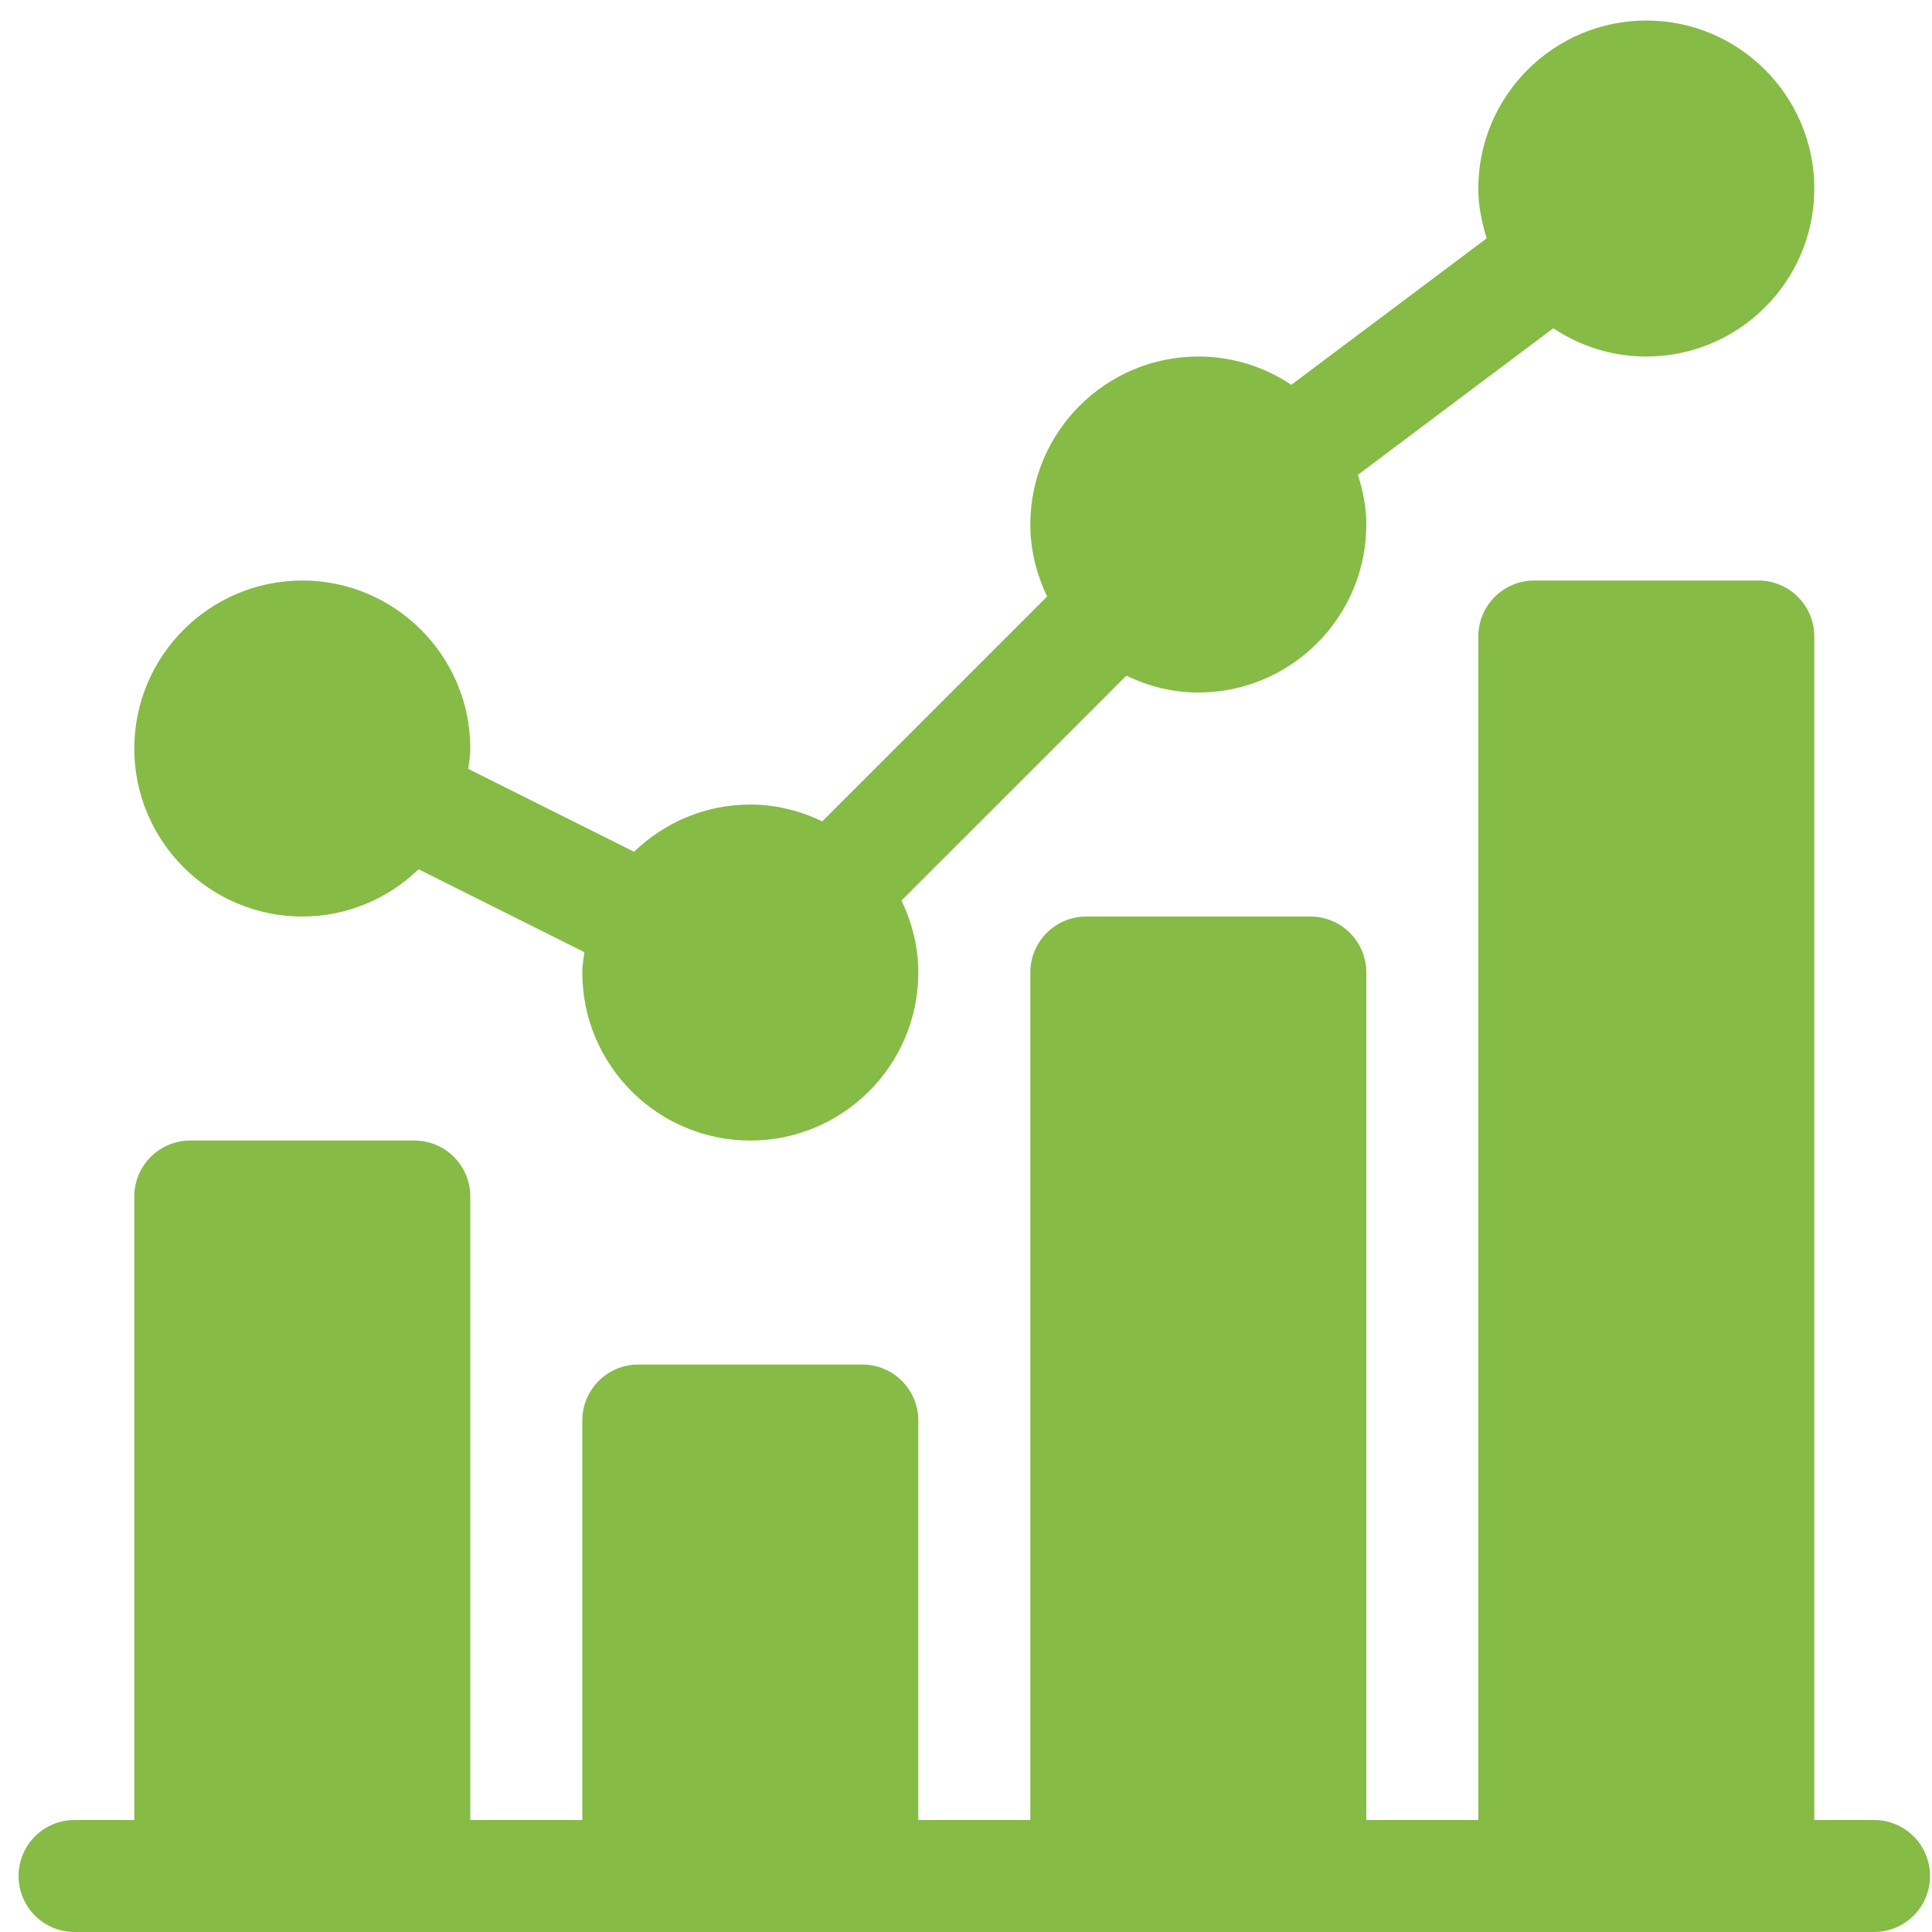
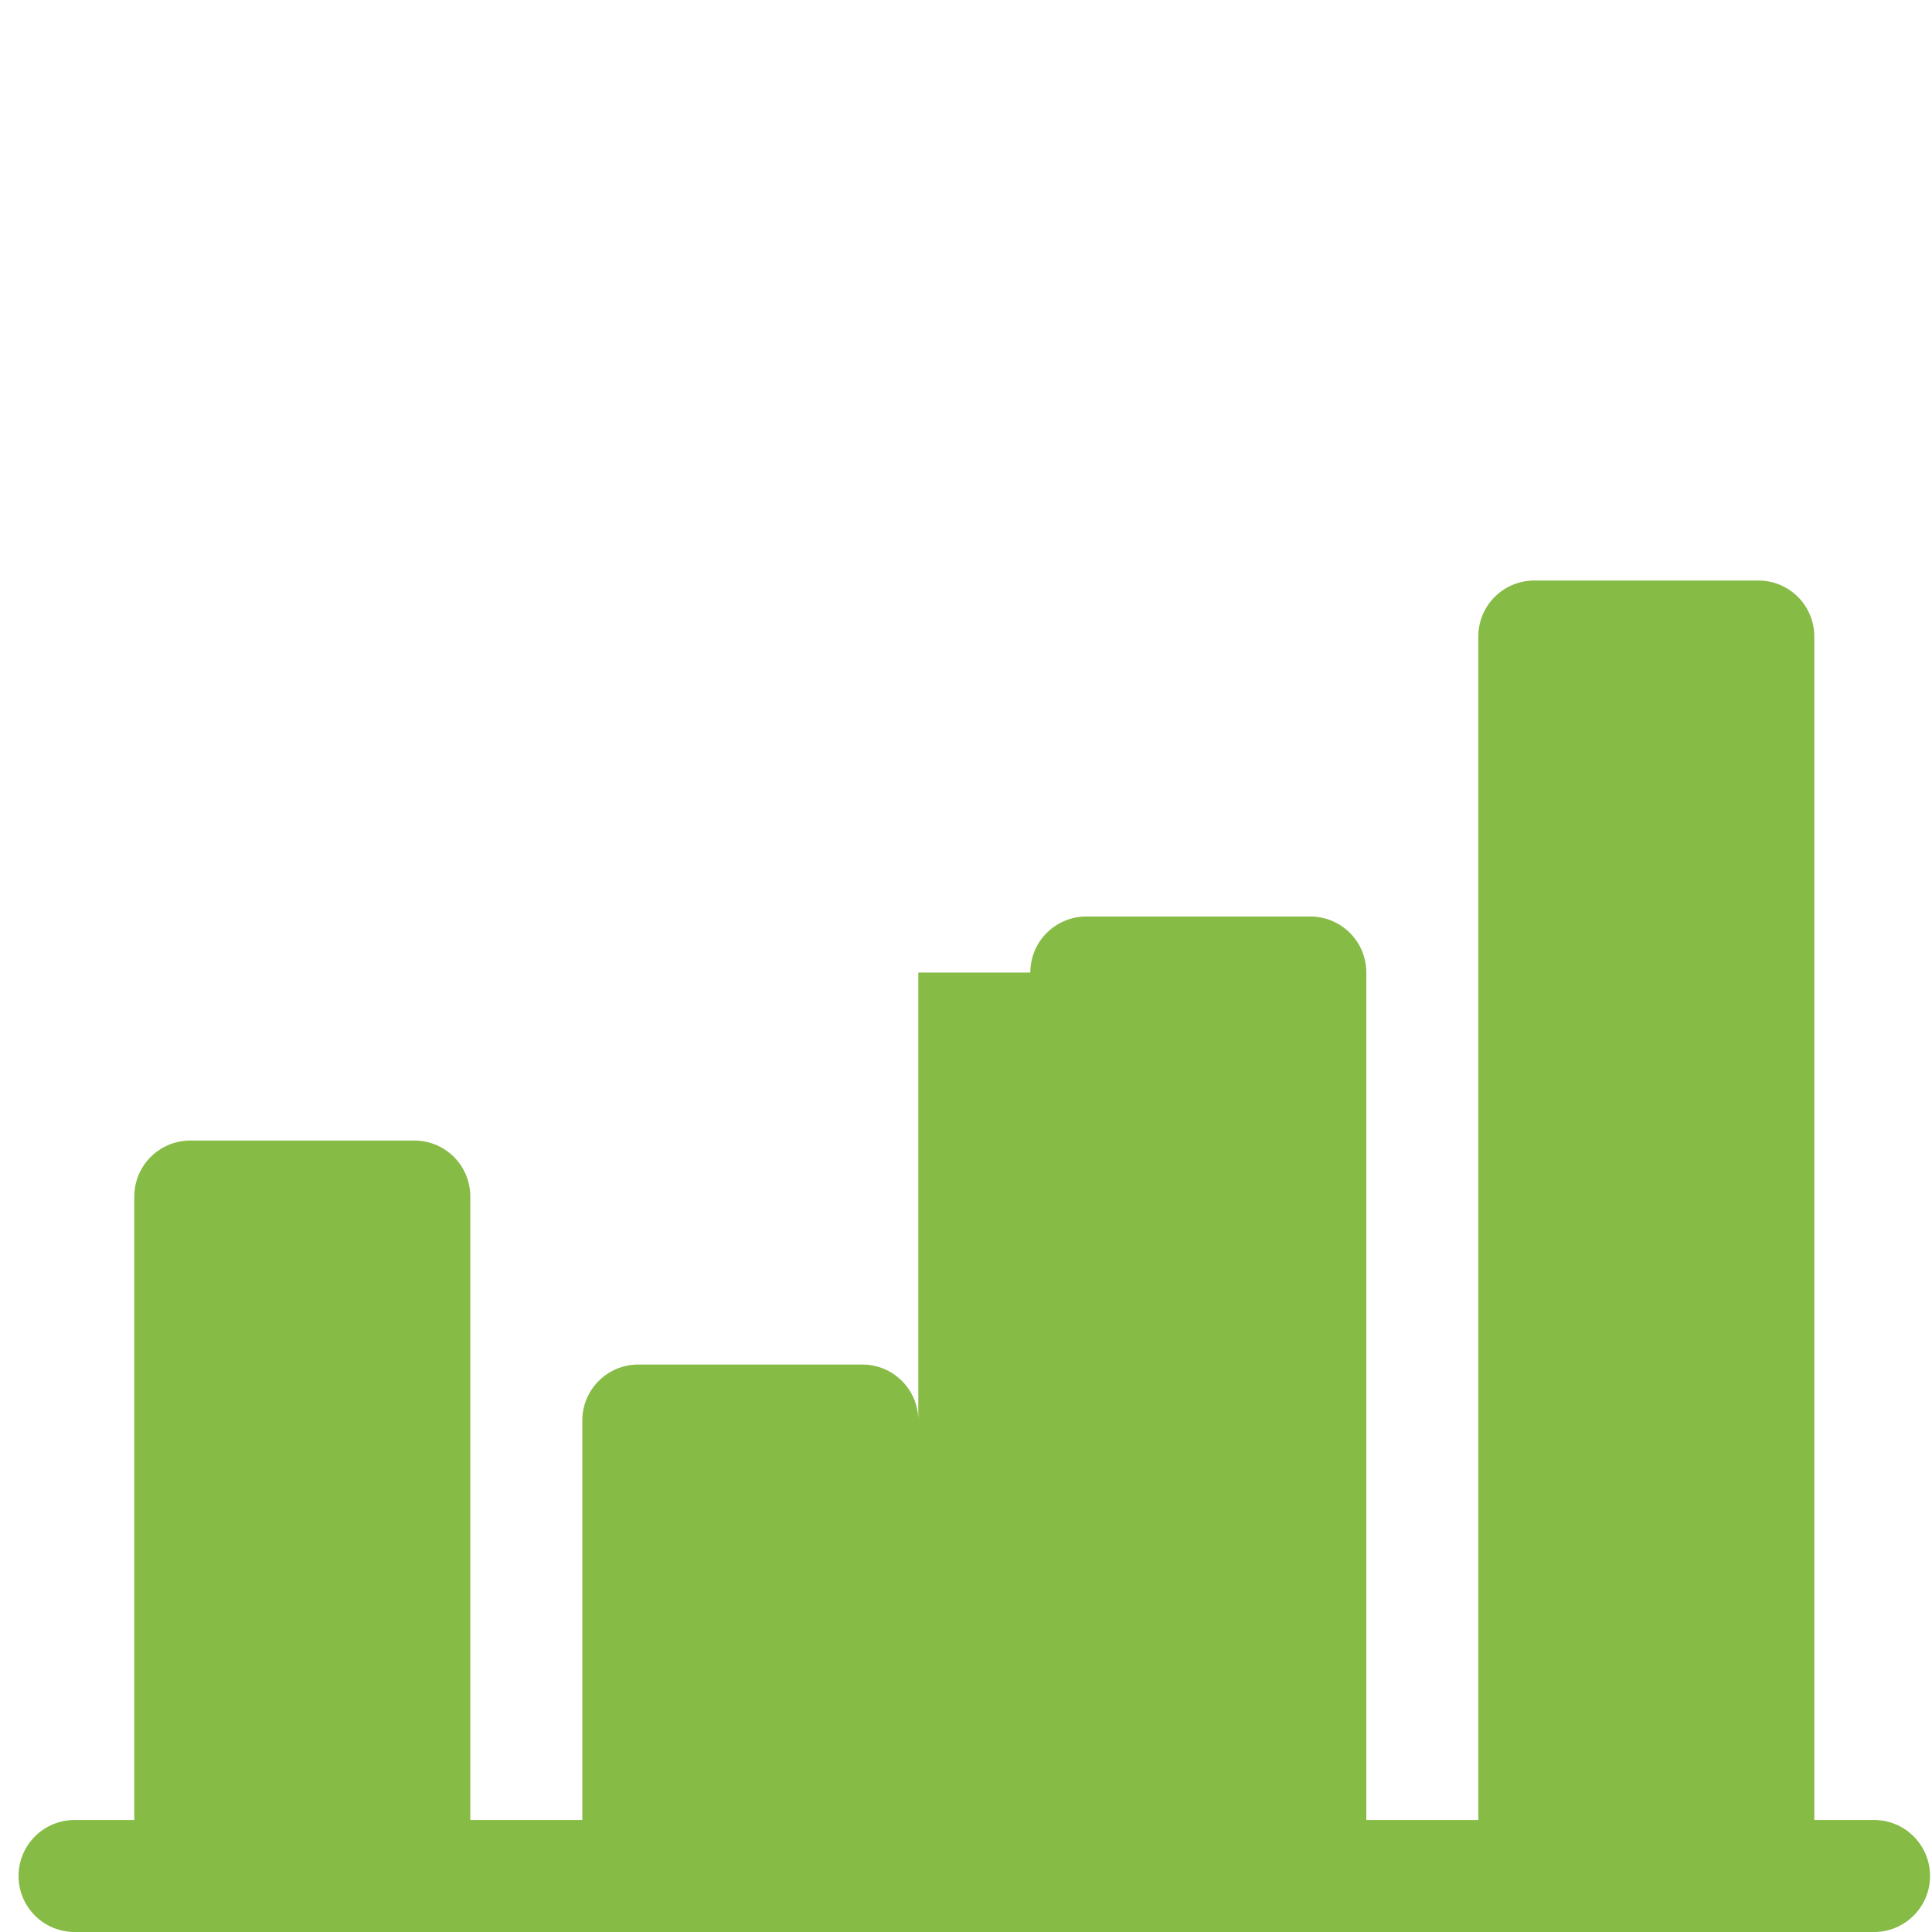
<svg xmlns="http://www.w3.org/2000/svg" width="82" height="82" viewBox="0 0 82 82" fill="none">
-   <path d="M12.831 38.9C14.748 38.9 16.484 38.131 17.767 36.895L24.802 40.413C24.767 40.7 24.715 40.981 24.715 41.277C24.715 45.209 27.914 48.408 31.846 48.408C35.777 48.408 38.976 45.209 38.976 41.277C38.976 40.18 38.706 39.152 38.261 38.222L47.806 28.678C48.735 29.123 49.763 29.393 50.86 29.393C54.792 29.393 57.991 26.194 57.991 22.262C57.991 21.522 57.845 20.822 57.635 20.151L65.927 13.932C67.059 14.688 68.415 15.132 69.875 15.132C73.806 15.132 77.005 11.933 77.005 8.002C77.005 4.07 73.806 0.871 69.875 0.871C65.943 0.871 62.744 4.07 62.744 8.002C62.744 8.742 62.89 9.442 63.1 10.114L54.807 16.332C53.676 15.576 52.32 15.132 50.86 15.132C46.928 15.132 43.73 18.331 43.73 22.262C43.73 23.36 43.999 24.387 44.444 25.317L34.9 34.861C33.97 34.416 32.943 34.147 31.846 34.147C29.928 34.147 28.192 34.916 26.91 36.151L19.874 32.634C19.909 32.347 19.961 32.066 19.961 31.77C19.961 27.838 16.763 24.639 12.831 24.639C8.899 24.639 5.7 27.838 5.7 31.77C5.7 35.702 8.899 38.9 12.831 38.9Z" fill="#86BB46" />
-   <path d="M79.54 77.246H77.005V27.016C77.005 25.703 75.942 24.639 74.628 24.639H65.121C63.808 24.639 62.744 25.703 62.744 27.016V77.246H57.991V41.277C57.991 39.964 56.927 38.9 55.614 38.9H46.106C44.793 38.9 43.73 39.964 43.73 41.277V77.246H38.976V60.292C38.976 58.978 37.913 57.915 36.599 57.915H27.092C25.778 57.915 24.715 58.978 24.715 60.292V77.246H19.961V50.785C19.961 49.471 18.898 48.408 17.585 48.408H8.077C6.764 48.408 5.7 49.471 5.7 50.785V77.246H3.165C1.852 77.246 0.788 78.31 0.788 79.623C0.788 80.937 1.852 82 3.165 82H79.54C80.854 82 81.917 80.937 81.917 79.623C81.917 78.31 80.854 77.246 79.54 77.246Z" fill="#86BB46" />
+   <path d="M79.54 77.246H77.005V27.016C77.005 25.703 75.942 24.639 74.628 24.639H65.121C63.808 24.639 62.744 25.703 62.744 27.016V77.246H57.991V41.277C57.991 39.964 56.927 38.9 55.614 38.9H46.106C44.793 38.9 43.73 39.964 43.73 41.277H38.976V60.292C38.976 58.978 37.913 57.915 36.599 57.915H27.092C25.778 57.915 24.715 58.978 24.715 60.292V77.246H19.961V50.785C19.961 49.471 18.898 48.408 17.585 48.408H8.077C6.764 48.408 5.7 49.471 5.7 50.785V77.246H3.165C1.852 77.246 0.788 78.31 0.788 79.623C0.788 80.937 1.852 82 3.165 82H79.54C80.854 82 81.917 80.937 81.917 79.623C81.917 78.31 80.854 77.246 79.54 77.246Z" fill="#86BB46" />
</svg>